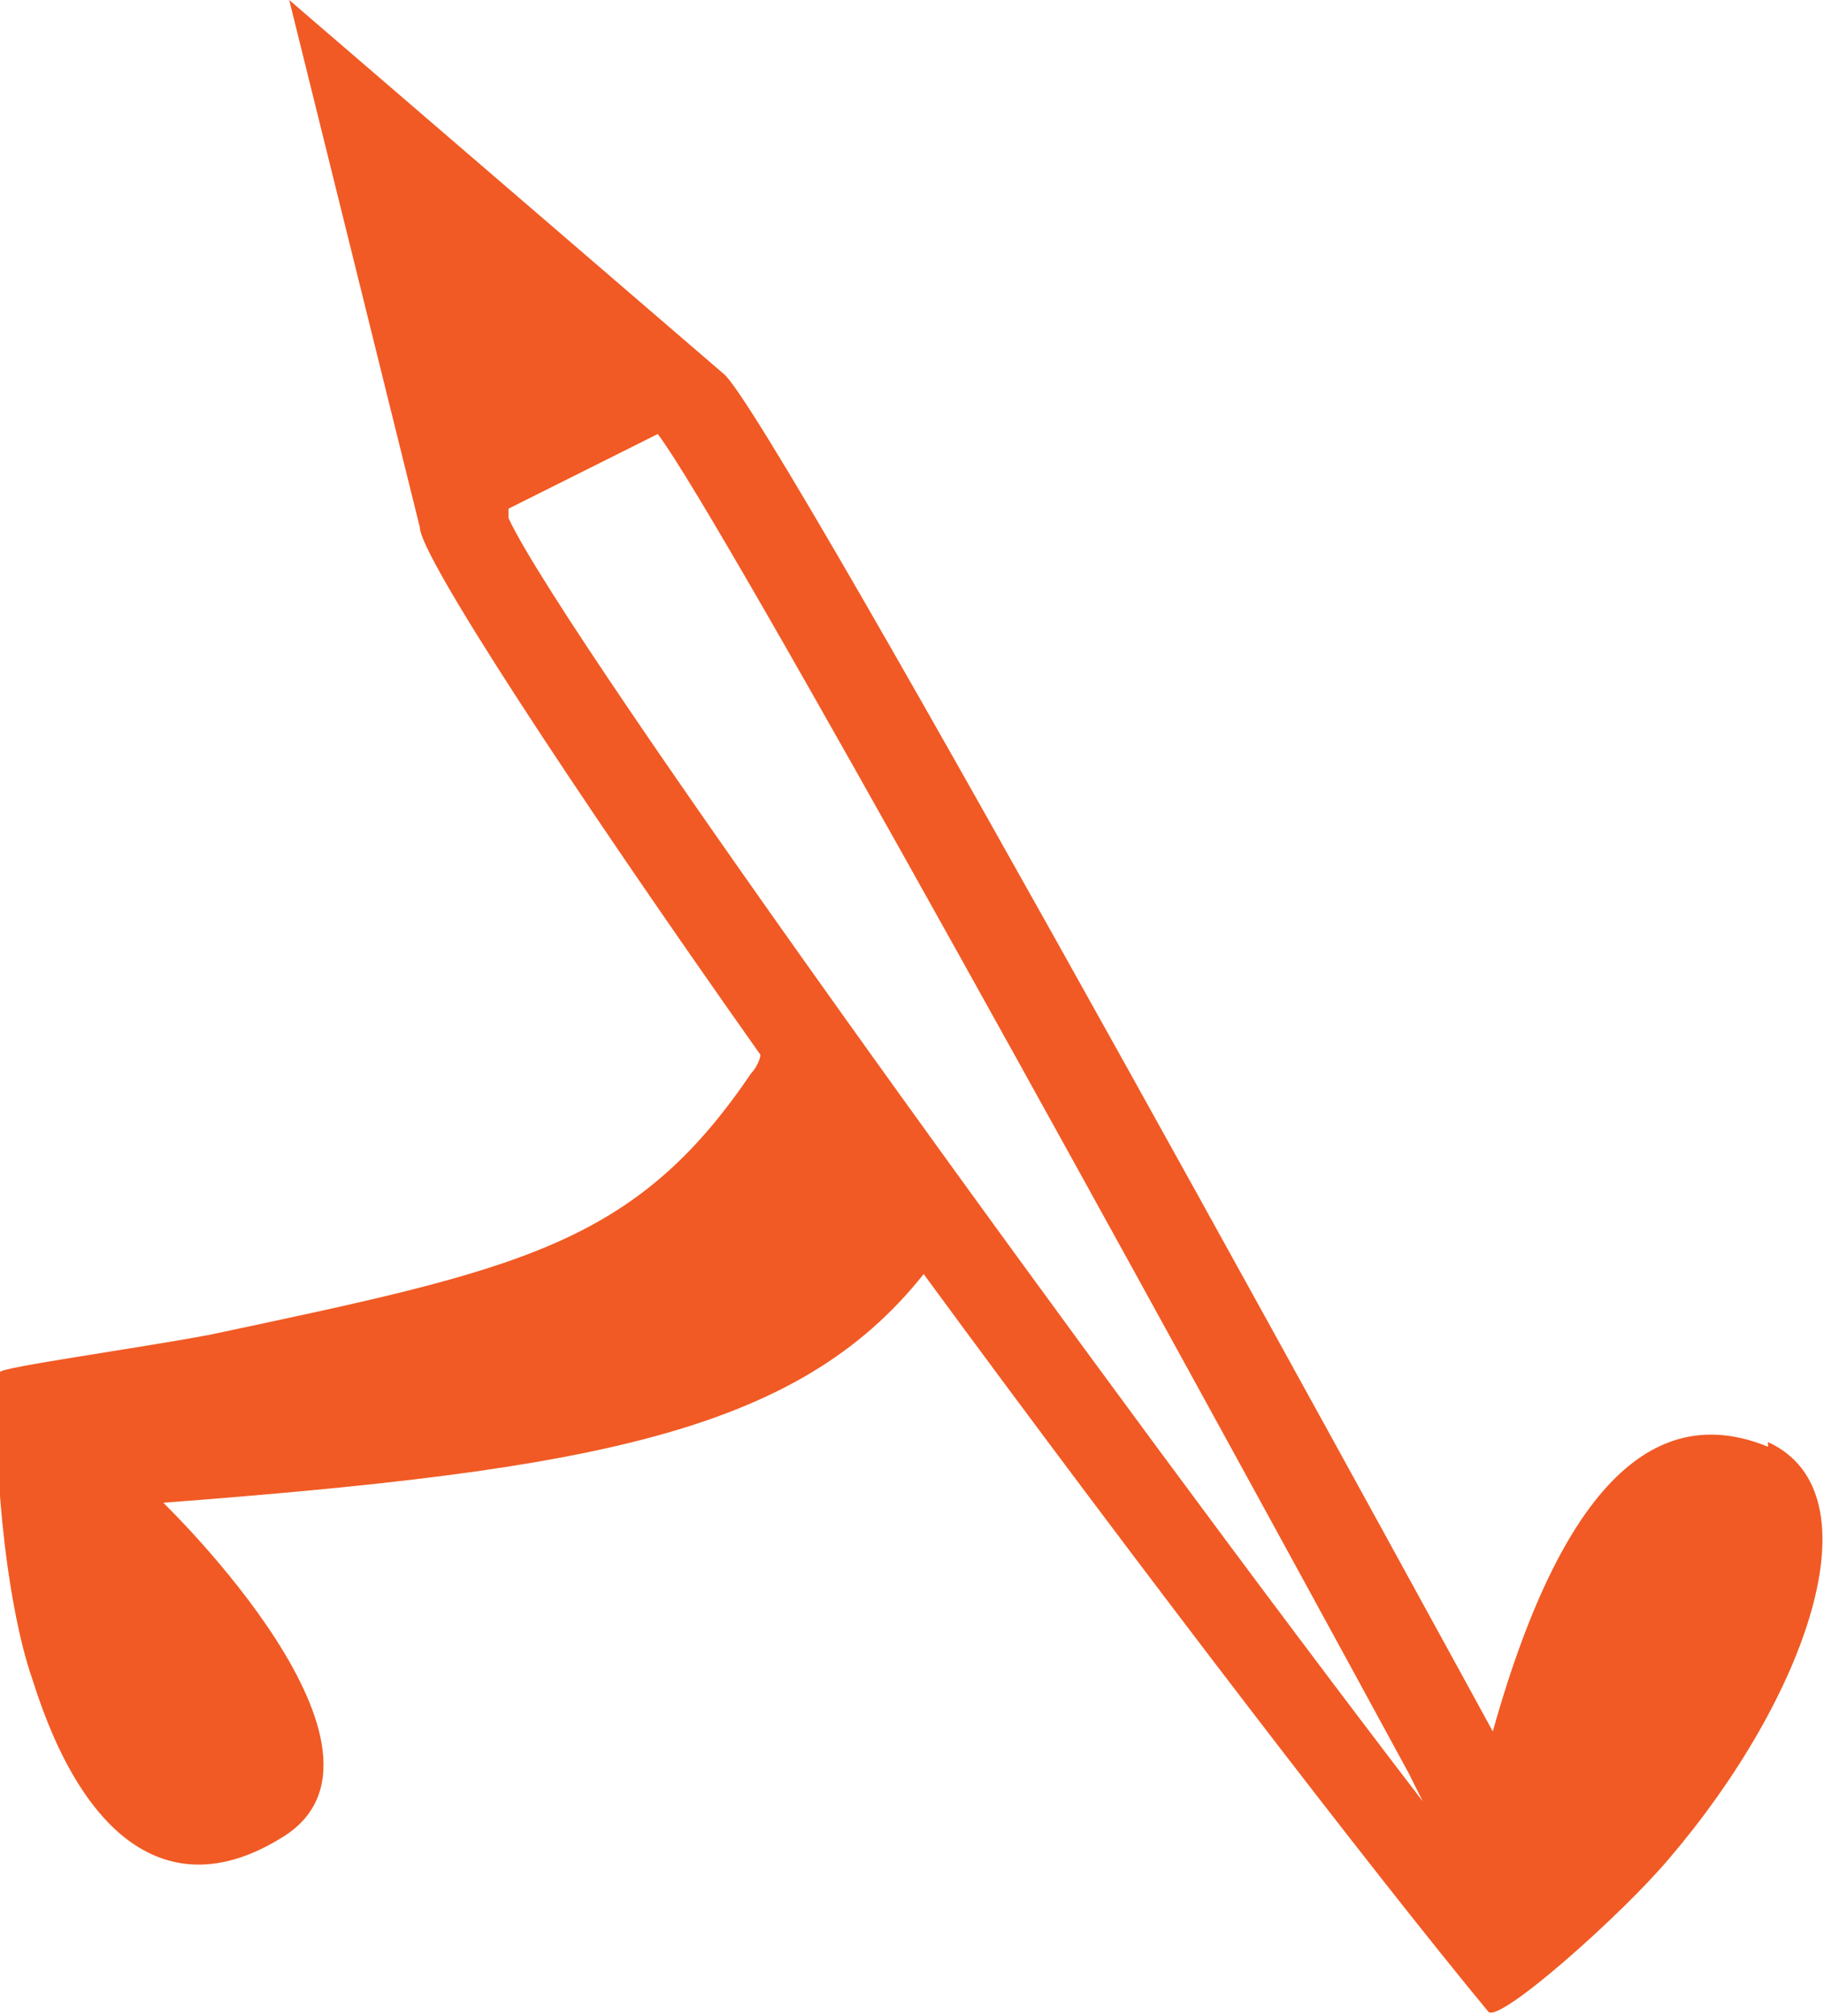
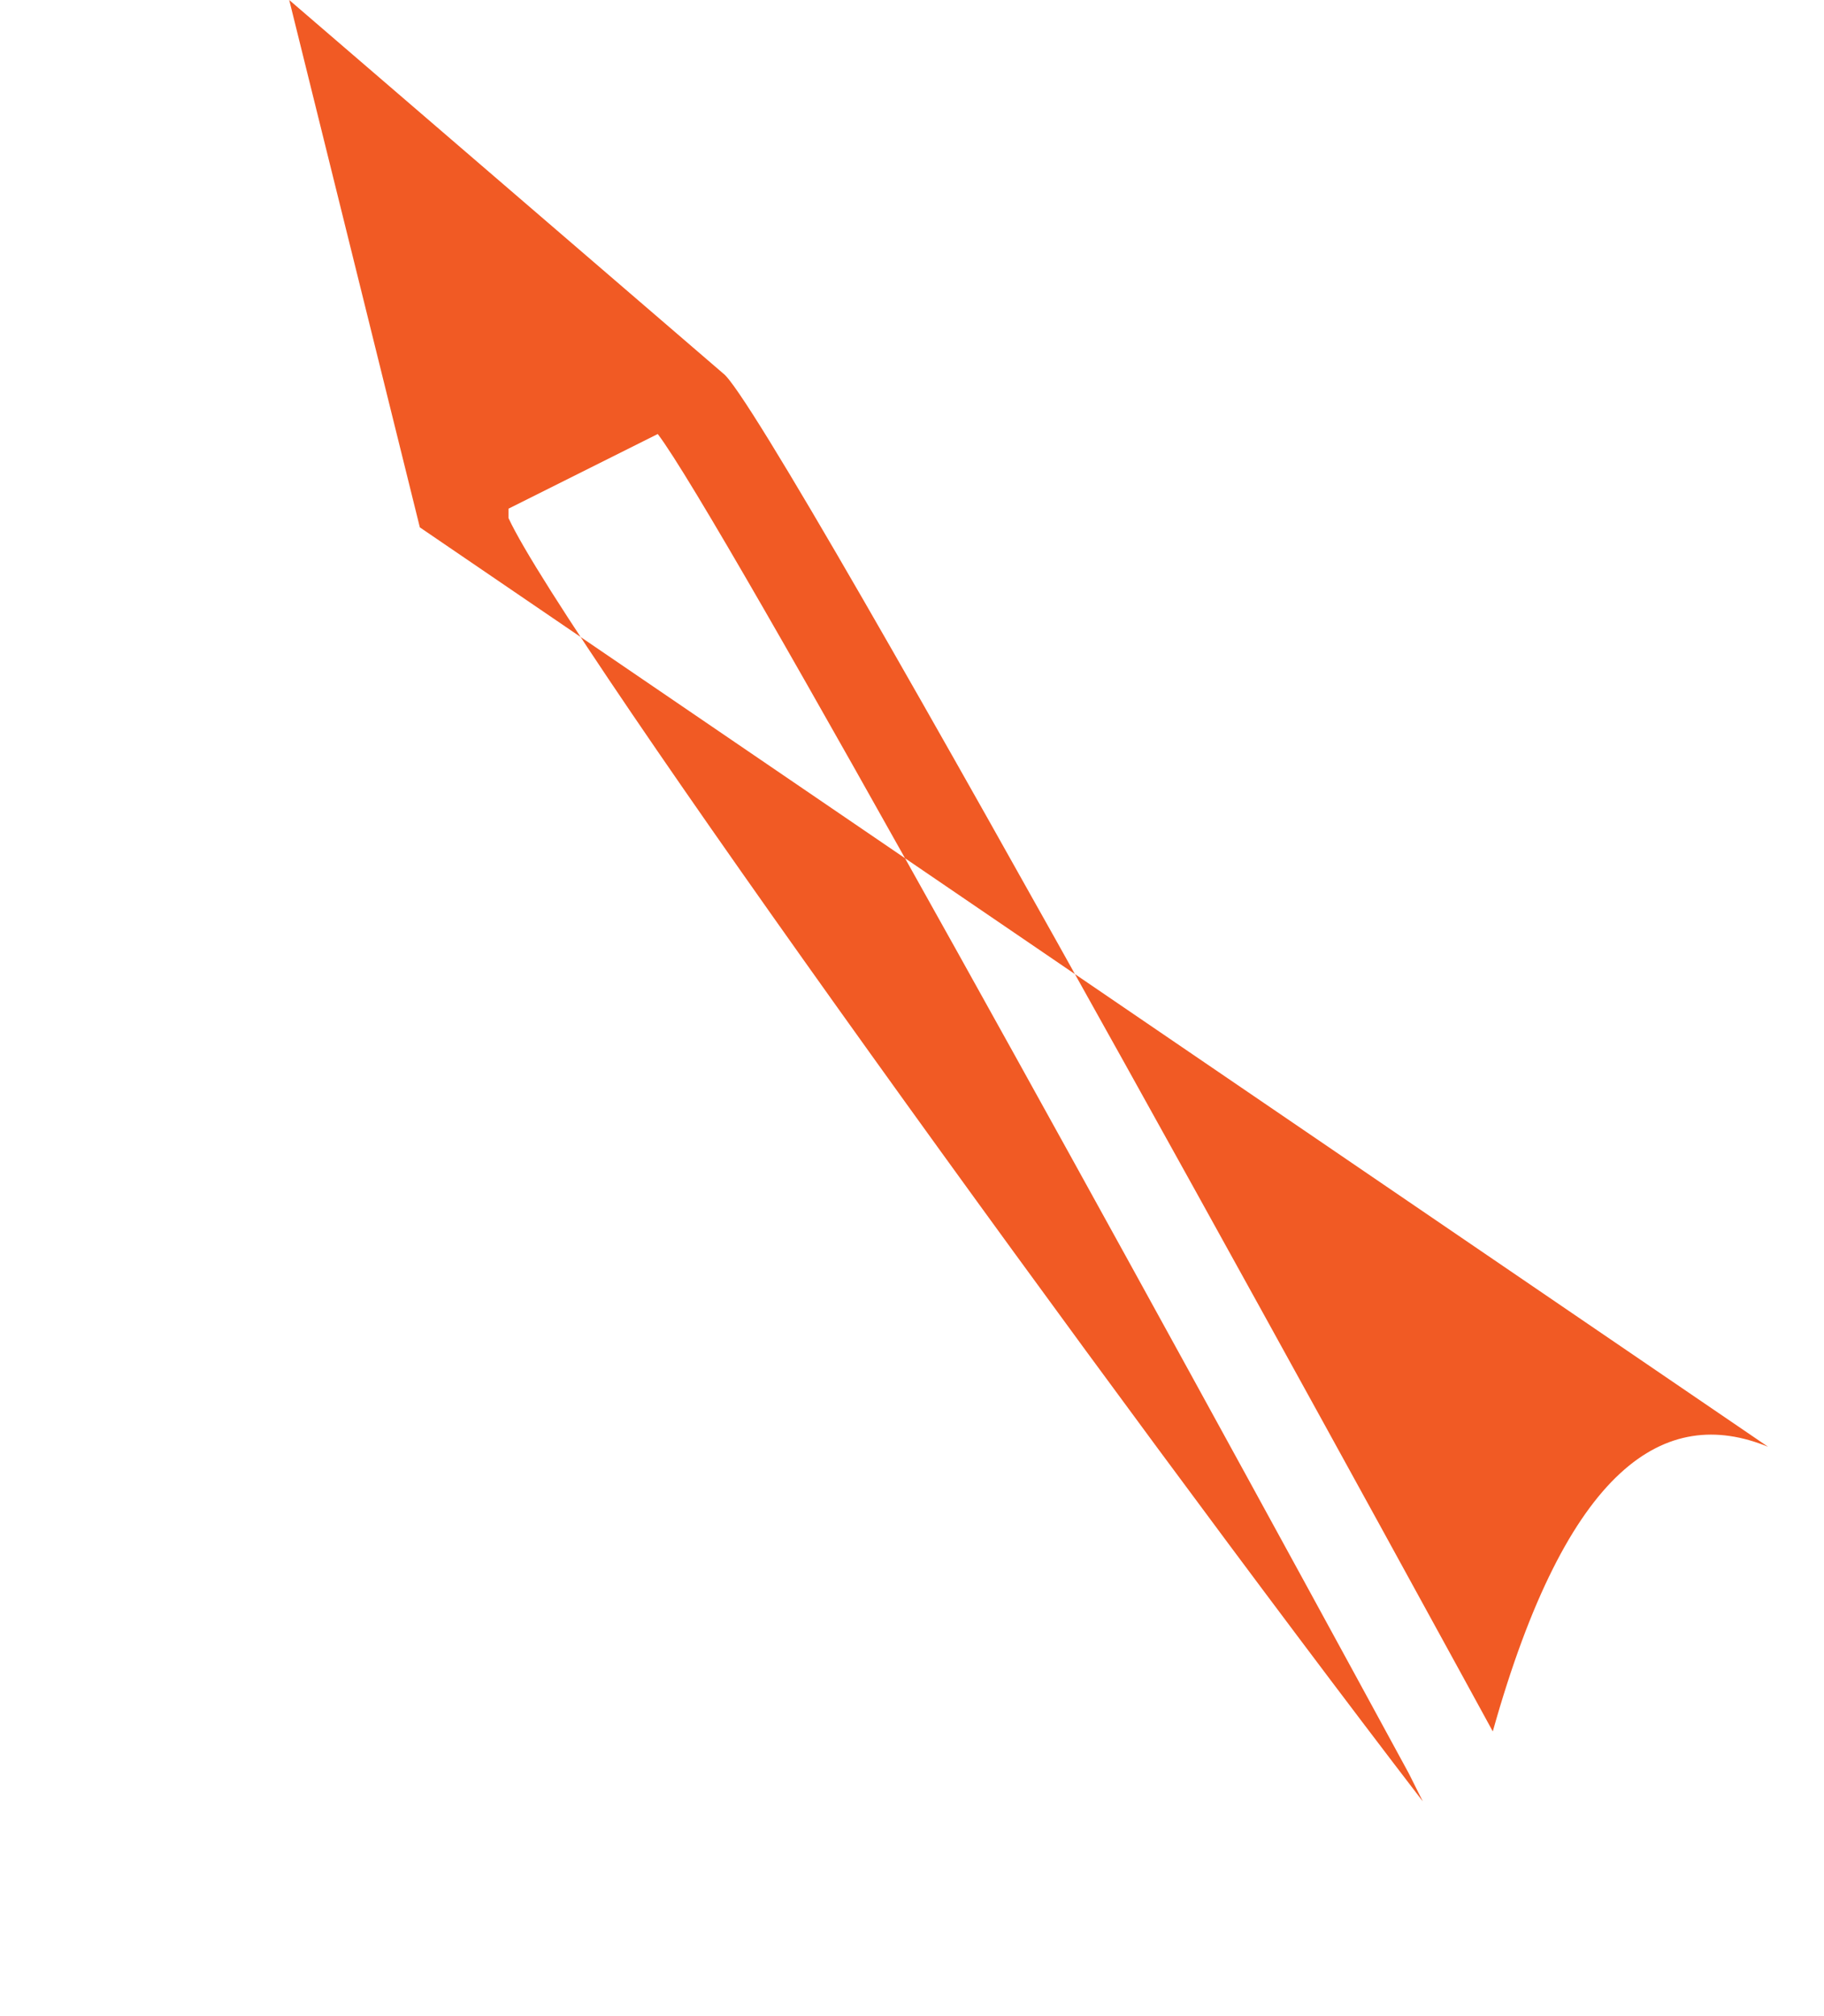
<svg xmlns="http://www.w3.org/2000/svg" id="_レイヤー_1" version="1.1" viewBox="0 0 39.1 43.2">
  <defs>
    <style>
      .st0 {
        fill: #f15a24;
      }
    </style>
  </defs>
-   <path class="st0" d="M37.9,31c-2.2-.9-4.3.4-5.9,6.1,0,0-15.5-28.4-16.5-29.1L6.2,0l2.8,11.3c0,.6,3.2,5.5,7.3,11.3,0,.1-.1.3-.2.4-2.5,3.7-5,4.2-11.6,5.6-1.6.3-4.5.7-4.5.8-.2,1.5.1,4.9.7,6.6,1.1,3.5,3,4.8,5.3,3.4,3.1-1.8-2.5-7.2-2.5-7.2,9.2-.7,13.6-1.5,16.3-4.9,4.7,6.4,9.7,12.9,12.1,15.8.2.3,2.9-2.1,3.9-3.3,2.9-3.4,4.5-7.8,2.1-8.9h0ZM10.9,11.1v-.2l3.2-1.6c1.3,1.7,10.5,18.4,16.1,28.7l.3.6C23.9,30,12.1,13.7,10.9,11.1Z" />
+   <path class="st0" d="M37.9,31c-2.2-.9-4.3.4-5.9,6.1,0,0-15.5-28.4-16.5-29.1L6.2,0l2.8,11.3h0ZM10.9,11.1v-.2l3.2-1.6c1.3,1.7,10.5,18.4,16.1,28.7l.3.6C23.9,30,12.1,13.7,10.9,11.1Z" />
</svg>